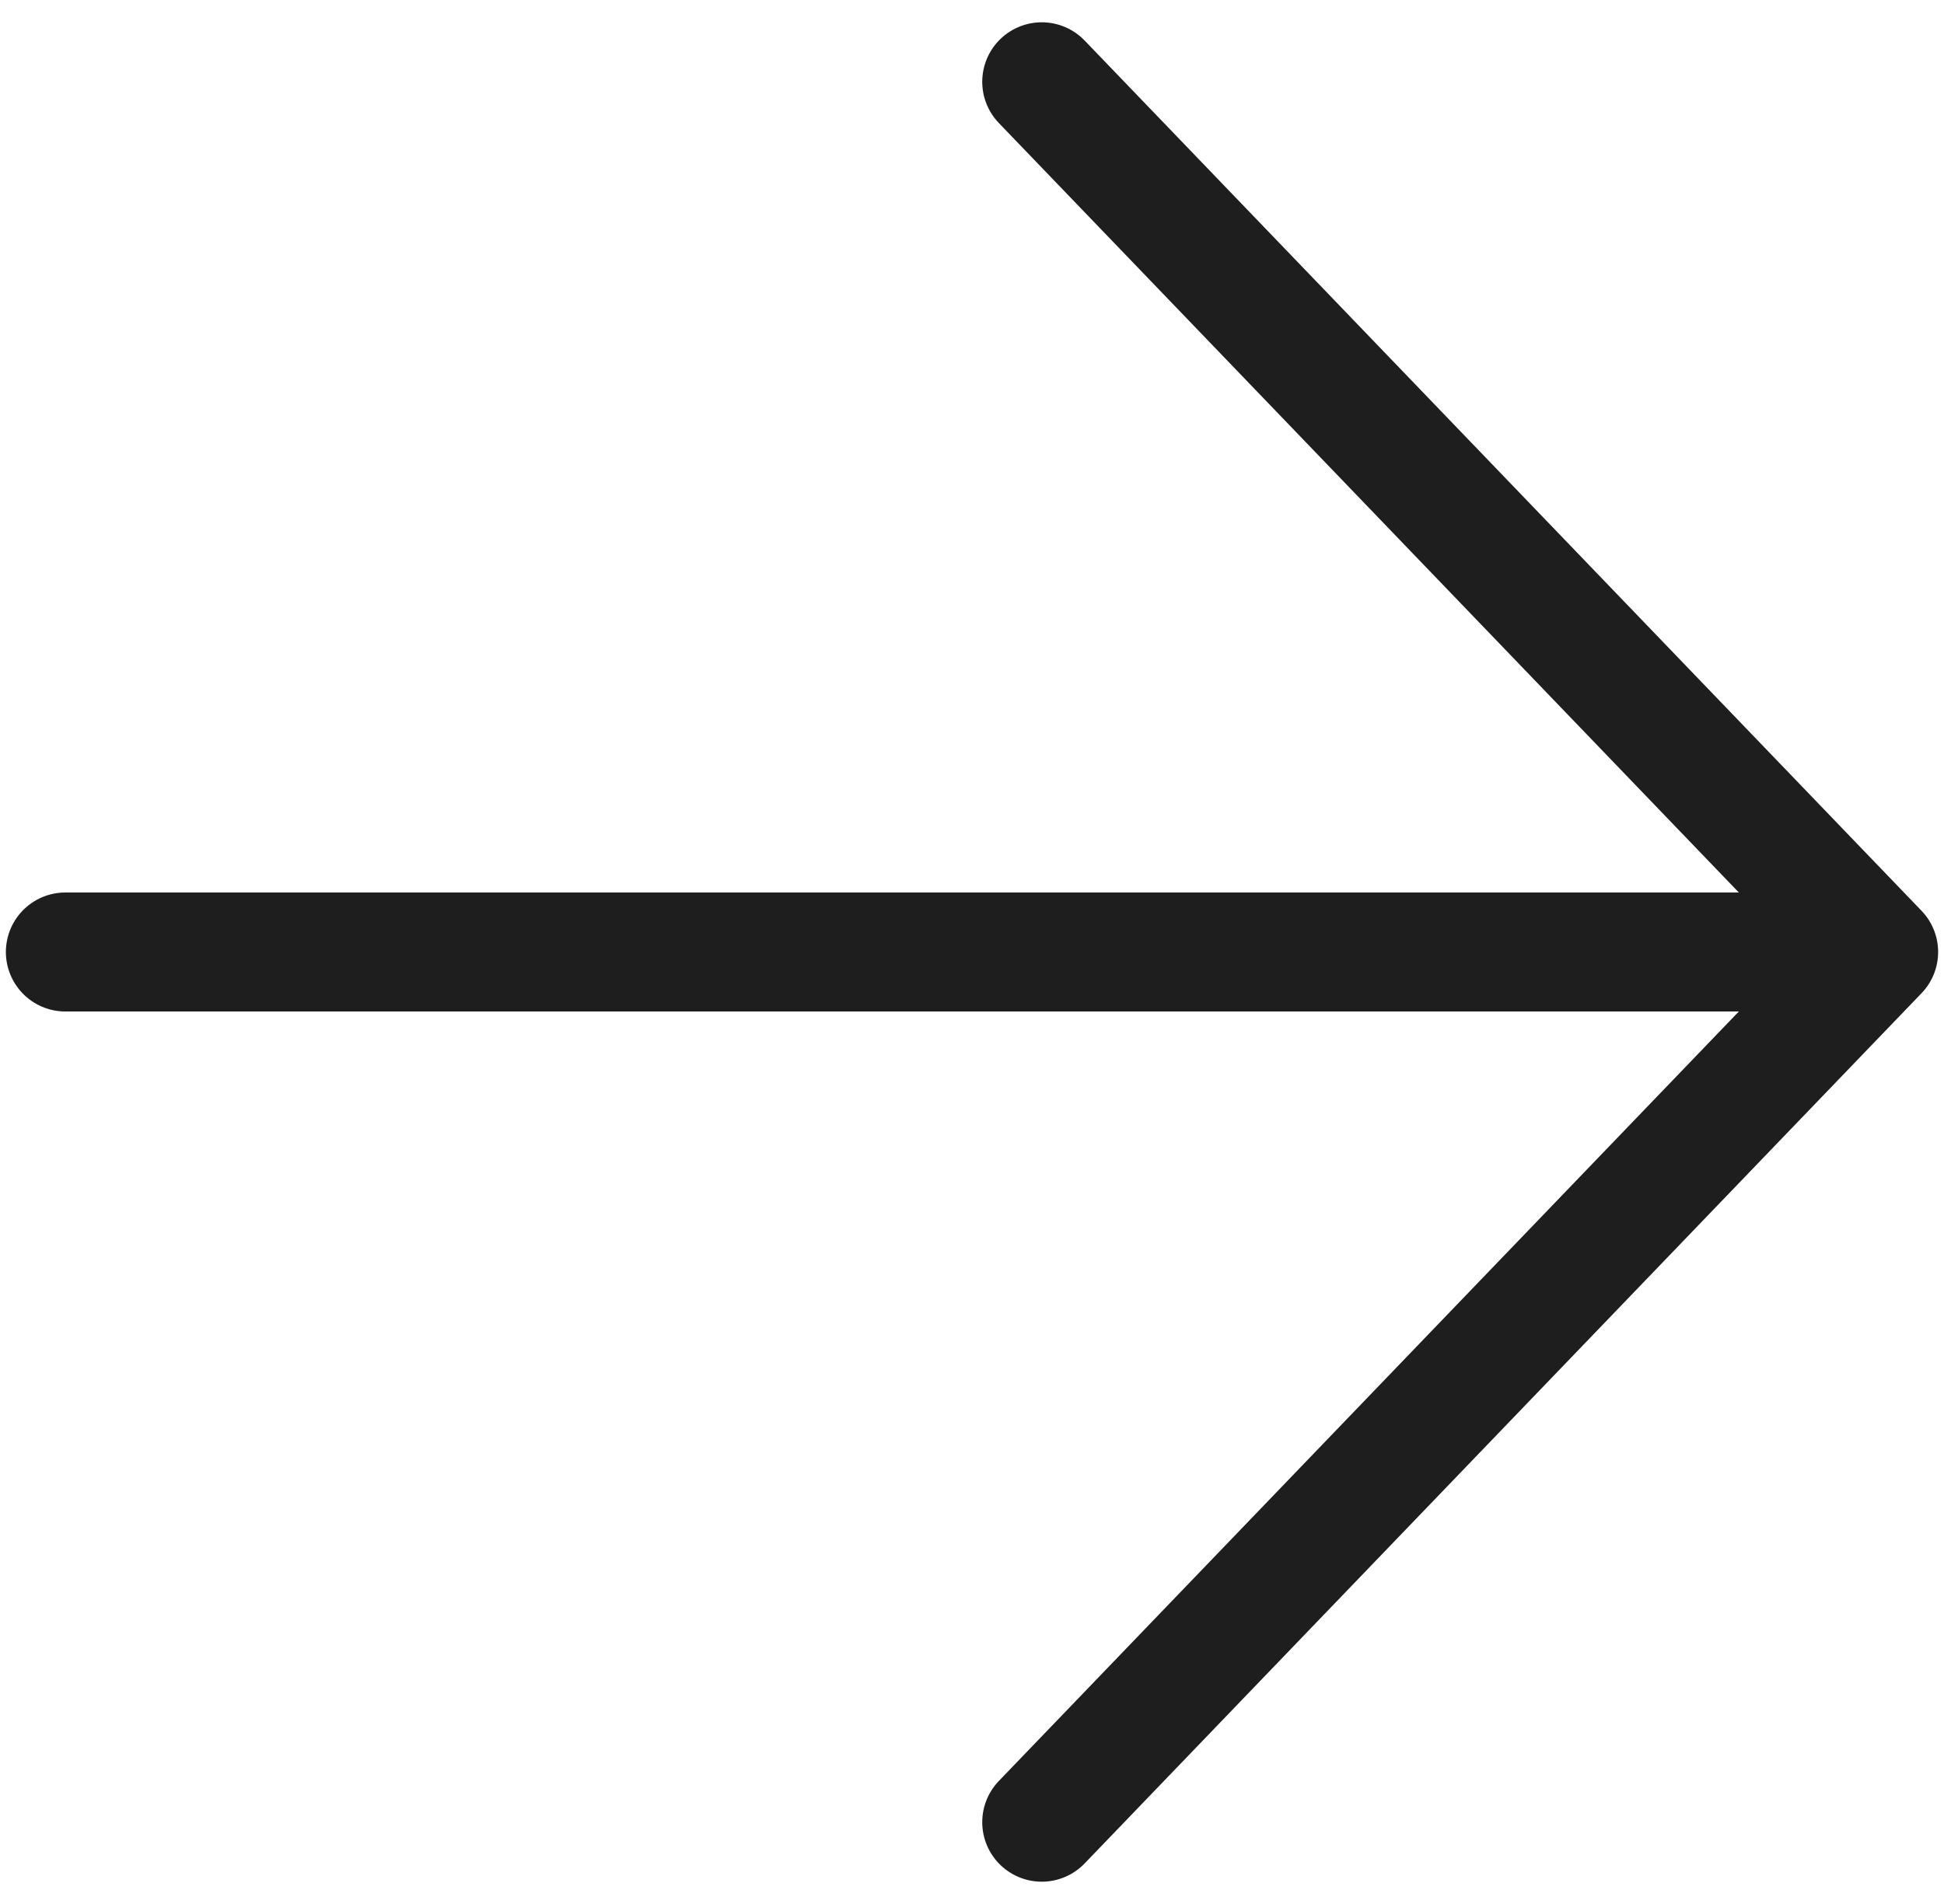
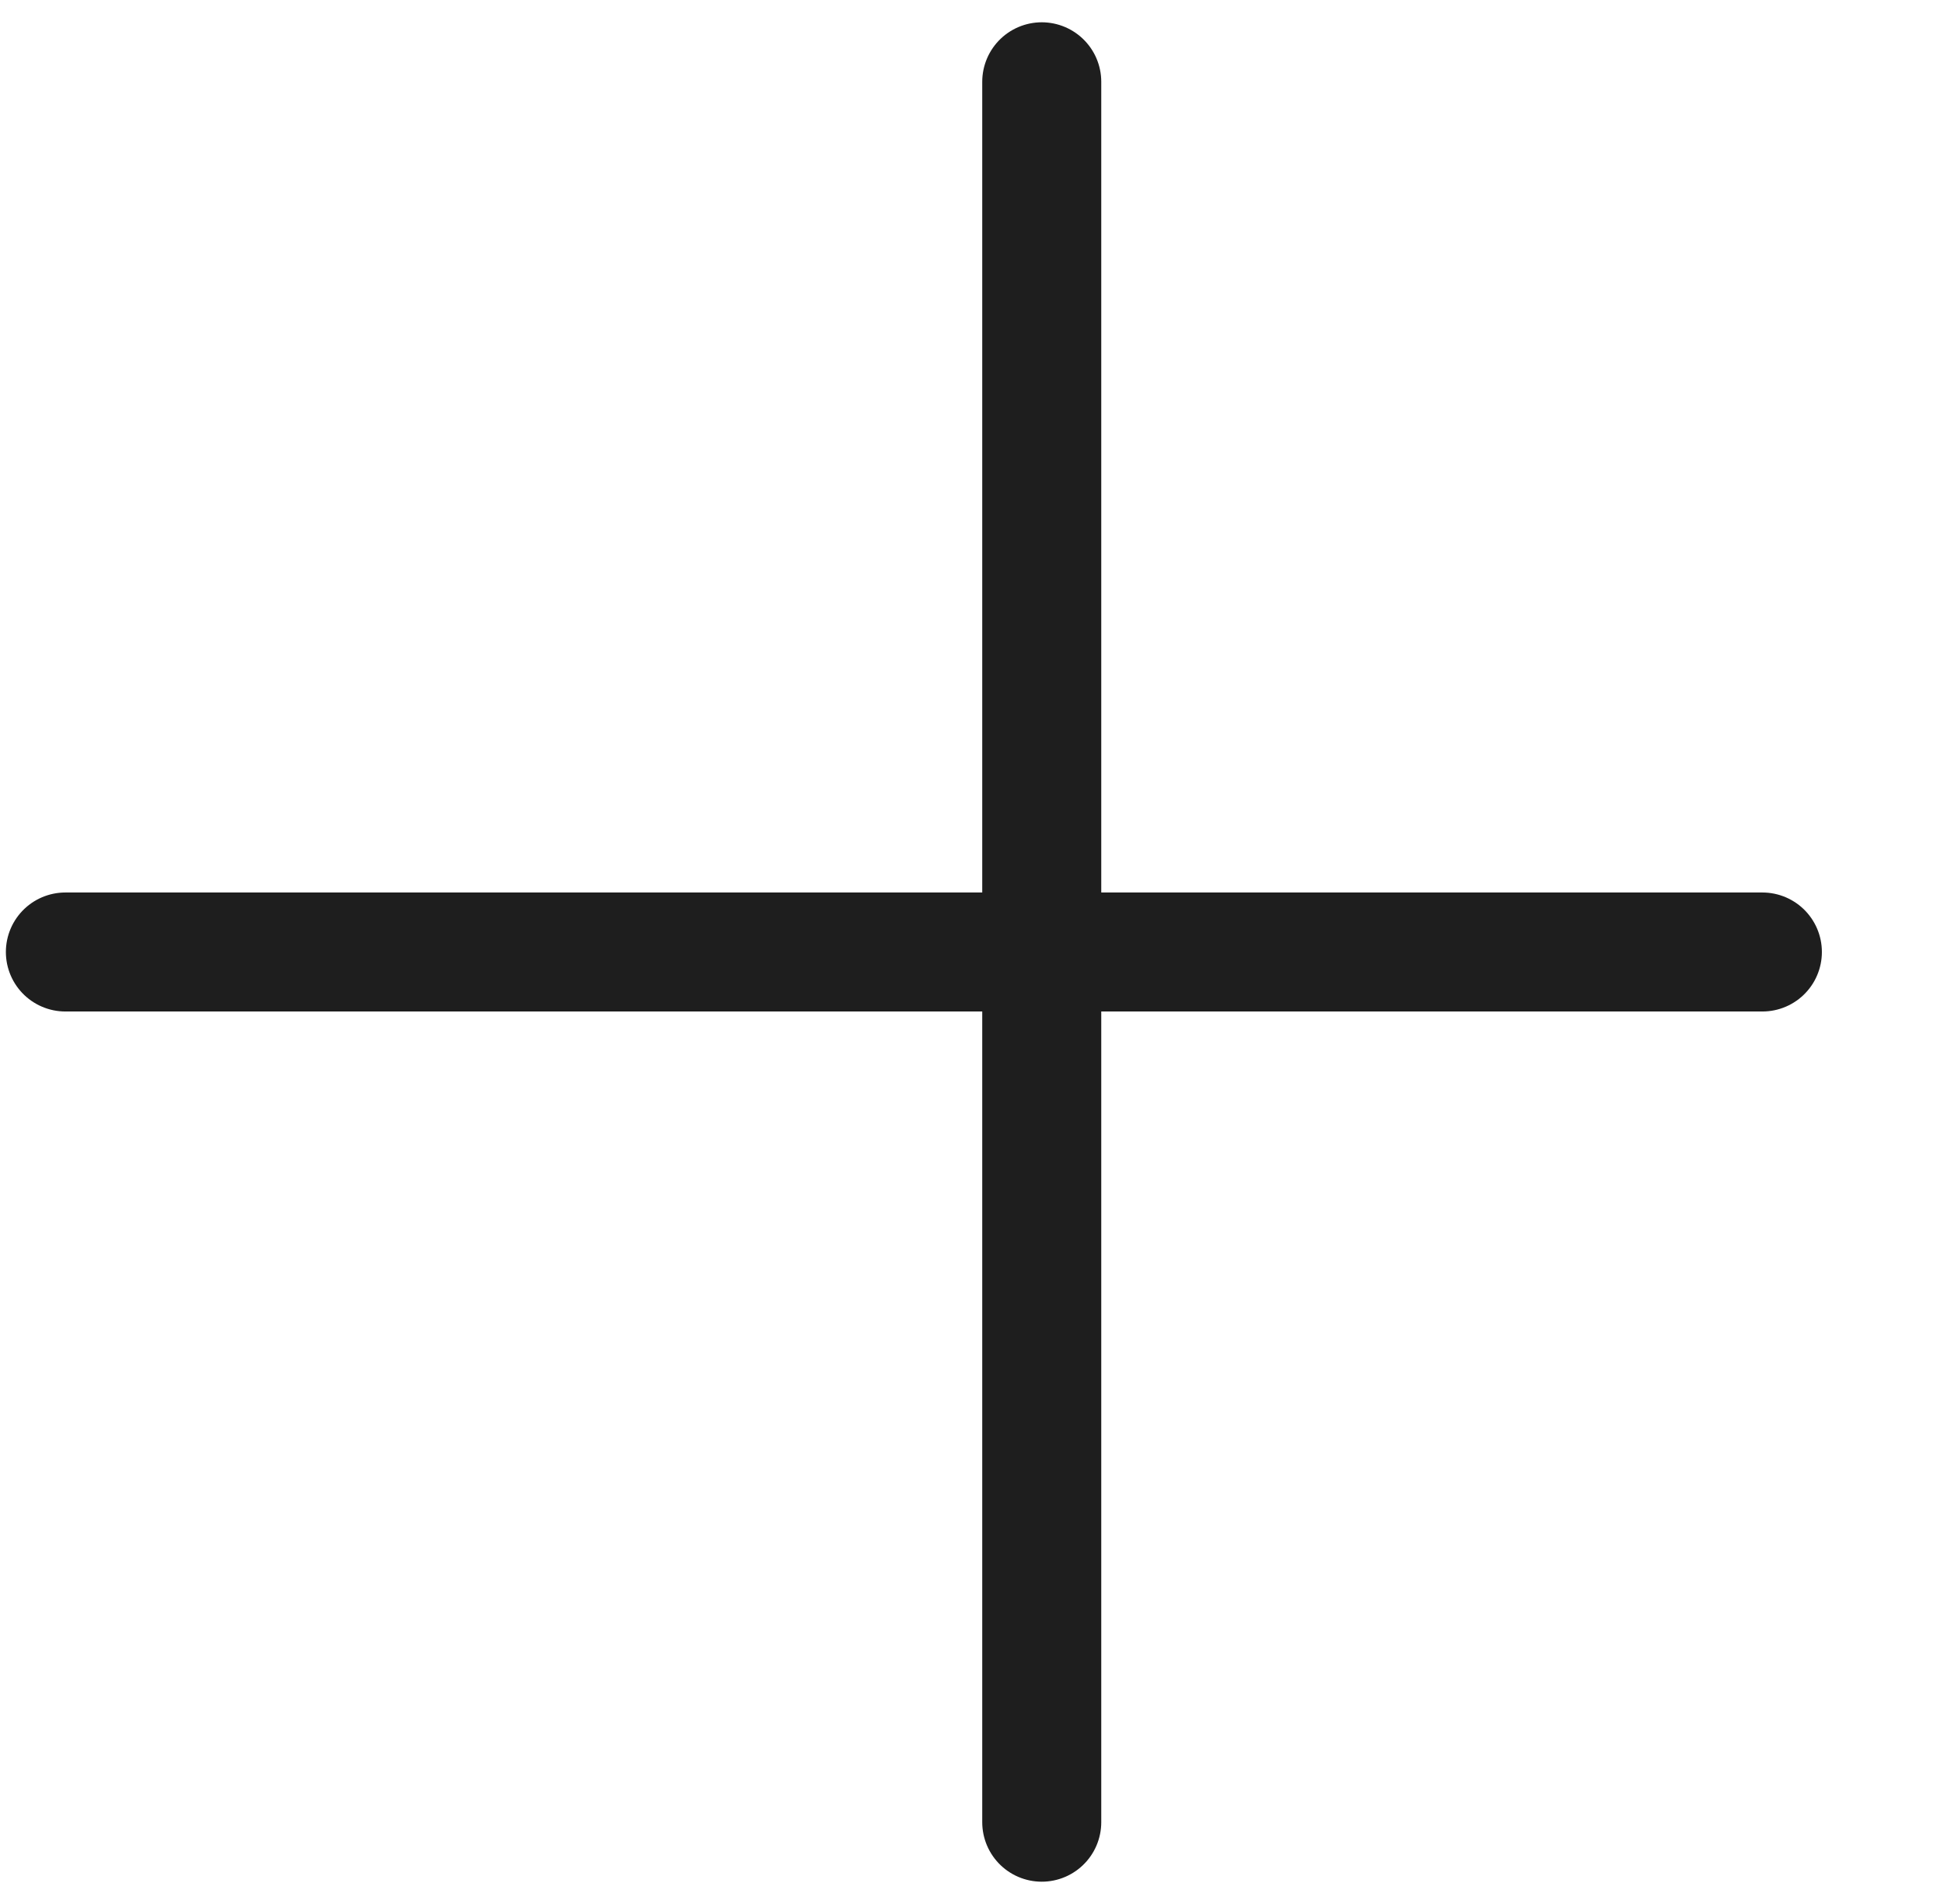
<svg xmlns="http://www.w3.org/2000/svg" width="49" height="48" viewBox="0 0 49 48" fill="none">
-   <path d="M26.258 2.062L47.352 24L26.258 45.938M44.422 24L1.648 24" stroke="#1E1E1E" stroke-width="3" stroke-linecap="round" stroke-linejoin="round" />
+   <path d="M26.258 2.062L26.258 45.938M44.422 24L1.648 24" stroke="#1E1E1E" stroke-width="3" stroke-linecap="round" stroke-linejoin="round" />
</svg>